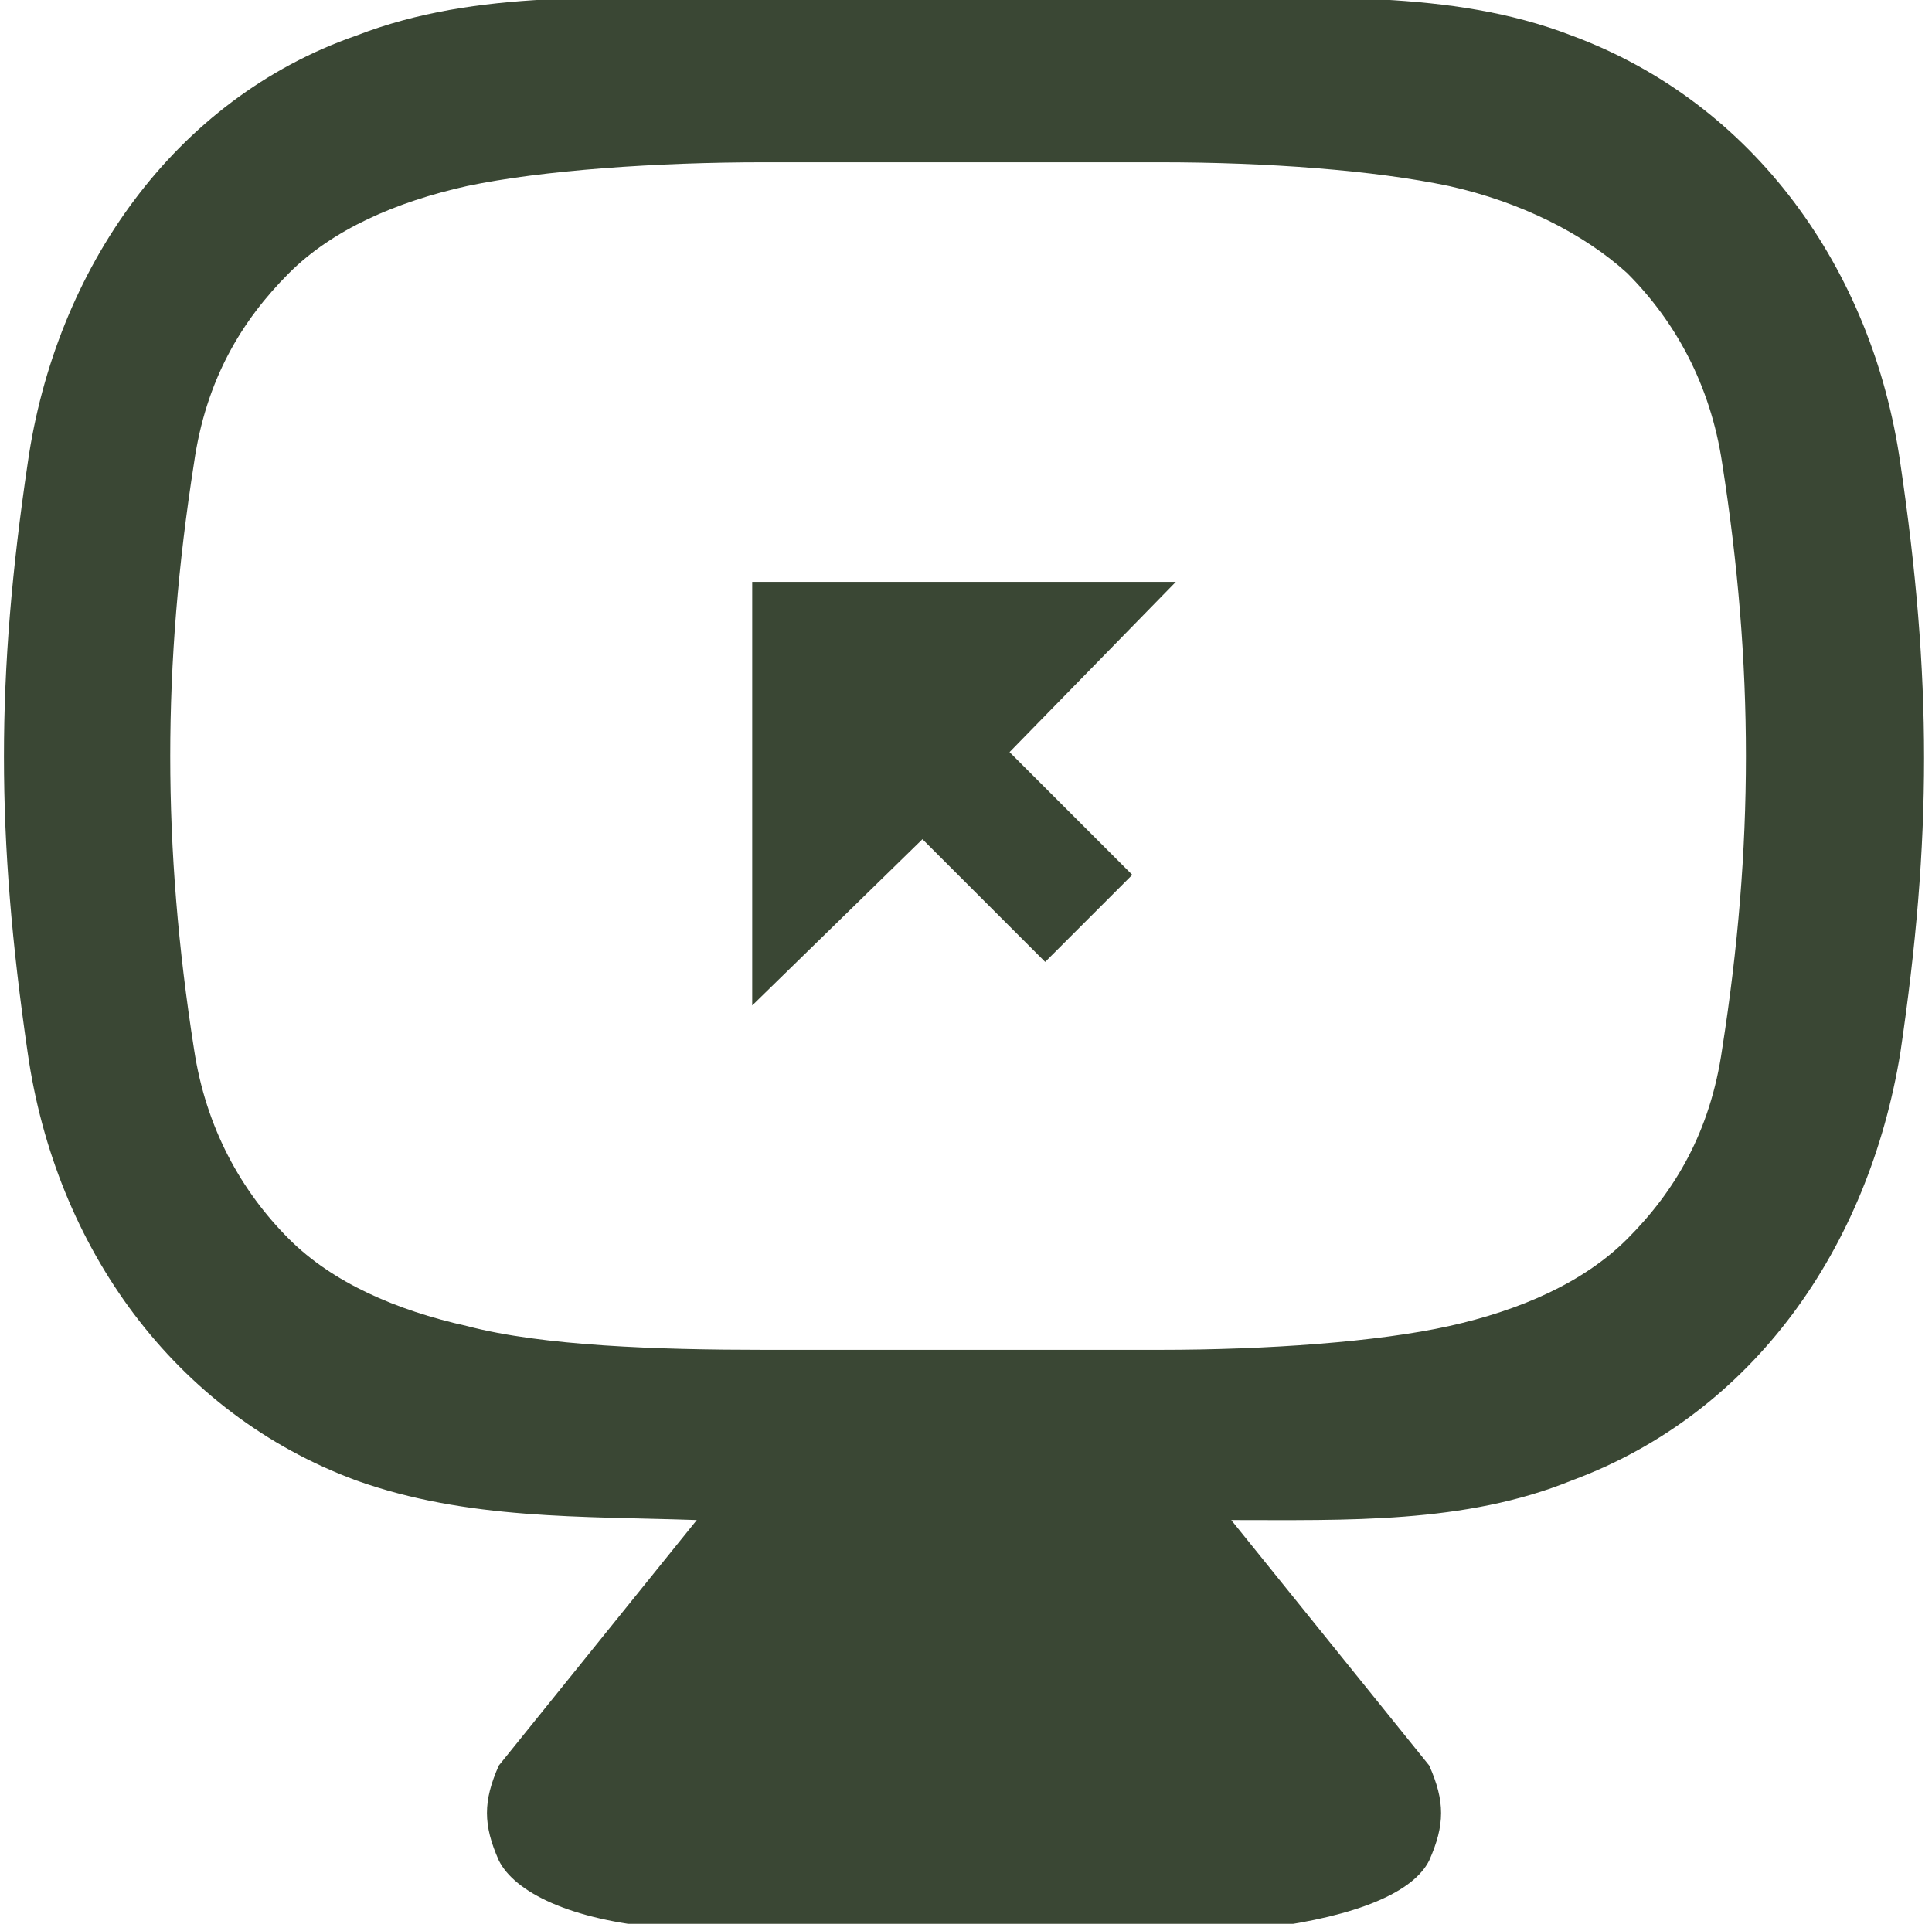
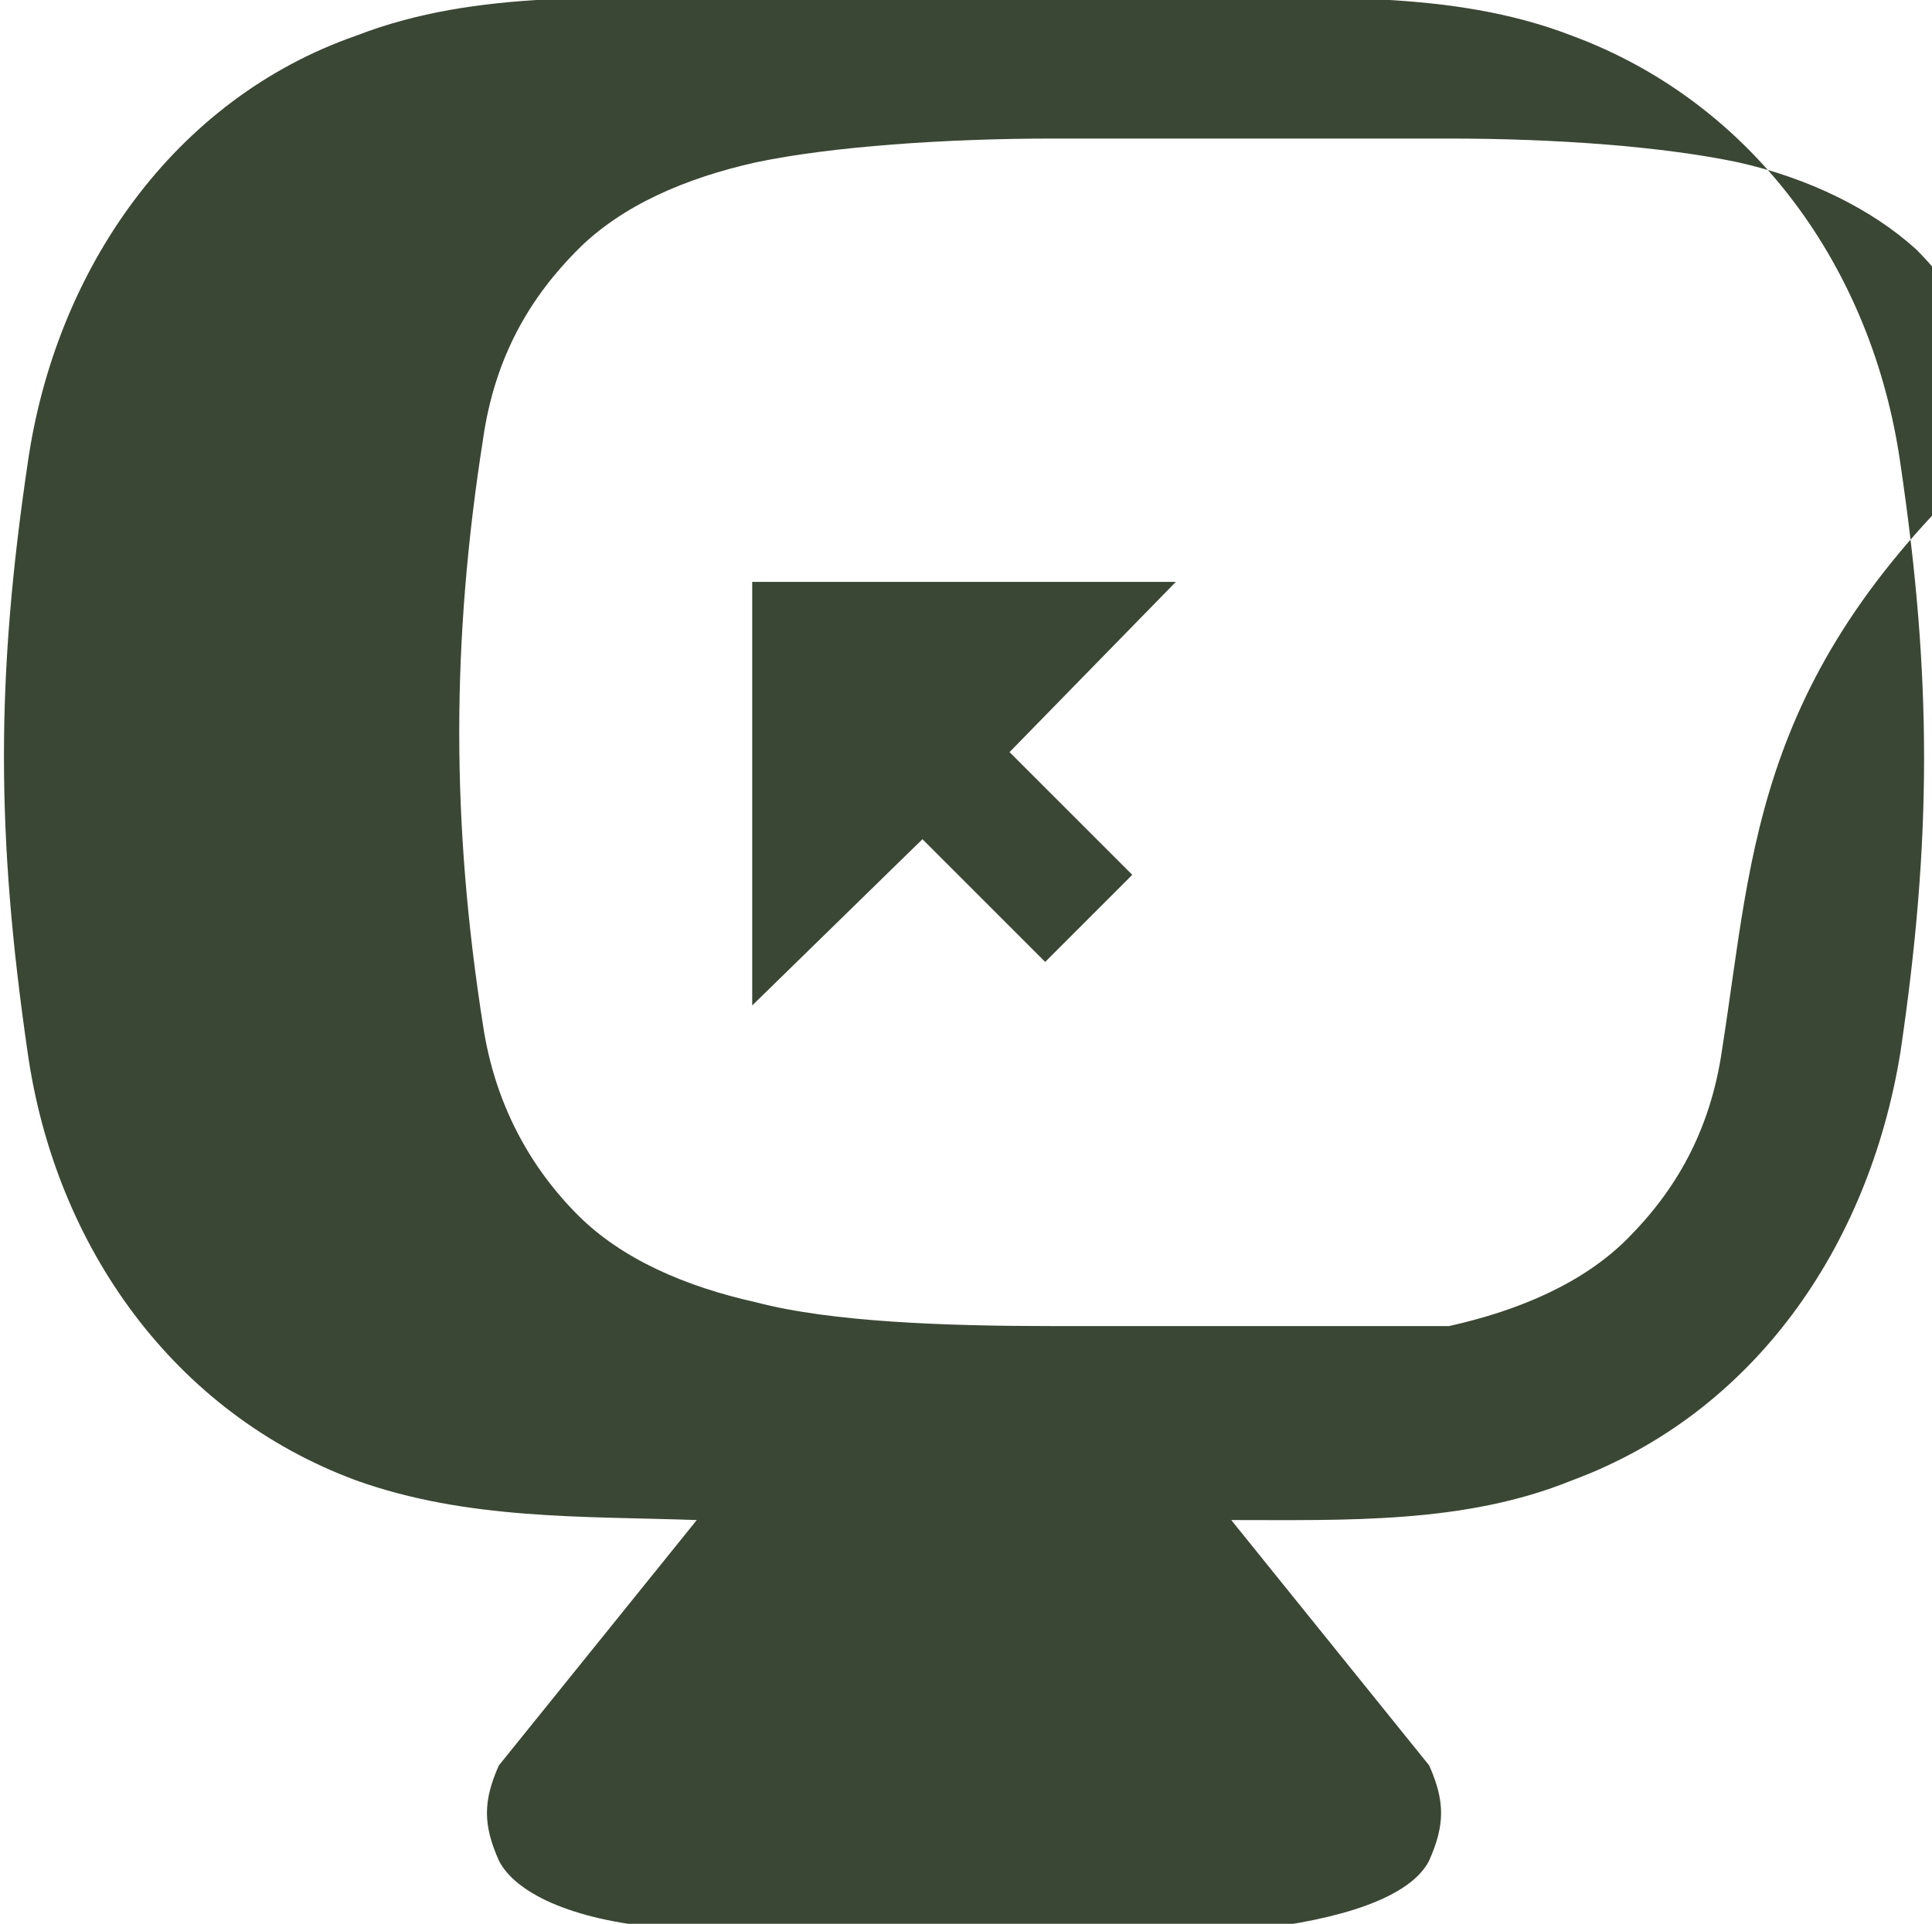
<svg xmlns="http://www.w3.org/2000/svg" version="1.1" id="Camada_1" x="0px" y="0px" viewBox="0 0 48.8 48.6" style="enable-background:new 0 0 48.8 48.6;" xml:space="preserve">
  <style type="text/css">
	.st0{fill-rule:evenodd;clip-rule:evenodd;fill:#3A4734;}
</style>
-   <path class="st0" d="M0.7,26.6c0.7,4.9,3.7,9.1,8.3,10.8c2.8,1,5.7,0.9,8.6,1l-5,6.2c-0.4,0.9-0.4,1.5,0,2.4  c0.4,0.8,1.8,1.5,4.1,1.7c1.6,0.2,3.2,0.2,4.8,0.2c2,0,3.6,0,5.7,0c1.6,0,3.3,0,4.8-0.2c2.3-0.3,3.7-0.9,4.1-1.7  c0.4-0.9,0.4-1.5,0-2.4l-5-6.2c2.9,0,5.9,0.1,8.6-1c4.6-1.7,7.5-5.9,8.3-10.8c0.8-5.4,0.8-9.5,0-14.9c-0.7-4.9-3.7-9.1-8.3-10.8  c-3.1-1.2-6.5-0.9-9.7-1c-4.1-0.1-7.3-0.1-11.3,0c-3.3,0.1-6.6-0.2-9.7,1C4.4,2.5,1.4,6.8,0.7,11.7C-0.1,17.1-0.1,21.1,0.7,26.6   M19,14.7h10.7l-4.2,4.3l3.1,3.1l-2.2,2.2l-3.1-3.1L19,25.4V14.7z M43.5,26.5c-0.3,2.1-1.2,3.6-2.4,4.8c-1.1,1.1-2.7,1.8-4.5,2.2  c-1.8,0.4-4.6,0.6-7.3,0.6c-3.3,0-6.7,0-10,0c-2.7,0-5.6-0.1-7.5-0.6c-1.8-0.4-3.4-1.1-4.5-2.2c-1.2-1.2-2.1-2.8-2.4-4.8  c-0.8-5.1-0.8-9.7,0-14.8c0.3-2.1,1.2-3.6,2.4-4.8c1.1-1.1,2.7-1.8,4.5-2.2c1.9-0.4,4.8-0.6,7.5-0.6c3.3,0,6.7,0,10,0  c2.7,0,5.4,0.2,7.3,0.6c1.8,0.4,3.4,1.2,4.5,2.2c1.2,1.2,2.1,2.8,2.4,4.8C44.3,16.8,44.3,21.4,43.5,26.5" />
+   <path class="st0" d="M0.7,26.6c0.7,4.9,3.7,9.1,8.3,10.8c2.8,1,5.7,0.9,8.6,1l-5,6.2c-0.4,0.9-0.4,1.5,0,2.4  c0.4,0.8,1.8,1.5,4.1,1.7c1.6,0.2,3.2,0.2,4.8,0.2c2,0,3.6,0,5.7,0c1.6,0,3.3,0,4.8-0.2c2.3-0.3,3.7-0.9,4.1-1.7  c0.4-0.9,0.4-1.5,0-2.4l-5-6.2c2.9,0,5.9,0.1,8.6-1c4.6-1.7,7.5-5.9,8.3-10.8c0.8-5.4,0.8-9.5,0-14.9c-0.7-4.9-3.7-9.1-8.3-10.8  c-3.1-1.2-6.5-0.9-9.7-1c-4.1-0.1-7.3-0.1-11.3,0c-3.3,0.1-6.6-0.2-9.7,1C4.4,2.5,1.4,6.8,0.7,11.7C-0.1,17.1-0.1,21.1,0.7,26.6   M19,14.7h10.7l-4.2,4.3l3.1,3.1l-2.2,2.2l-3.1-3.1L19,25.4V14.7z M43.5,26.5c-0.3,2.1-1.2,3.6-2.4,4.8c-1.1,1.1-2.7,1.8-4.5,2.2  c-3.3,0-6.7,0-10,0c-2.7,0-5.6-0.1-7.5-0.6c-1.8-0.4-3.4-1.1-4.5-2.2c-1.2-1.2-2.1-2.8-2.4-4.8  c-0.8-5.1-0.8-9.7,0-14.8c0.3-2.1,1.2-3.6,2.4-4.8c1.1-1.1,2.7-1.8,4.5-2.2c1.9-0.4,4.8-0.6,7.5-0.6c3.3,0,6.7,0,10,0  c2.7,0,5.4,0.2,7.3,0.6c1.8,0.4,3.4,1.2,4.5,2.2c1.2,1.2,2.1,2.8,2.4,4.8C44.3,16.8,44.3,21.4,43.5,26.5" />
</svg>